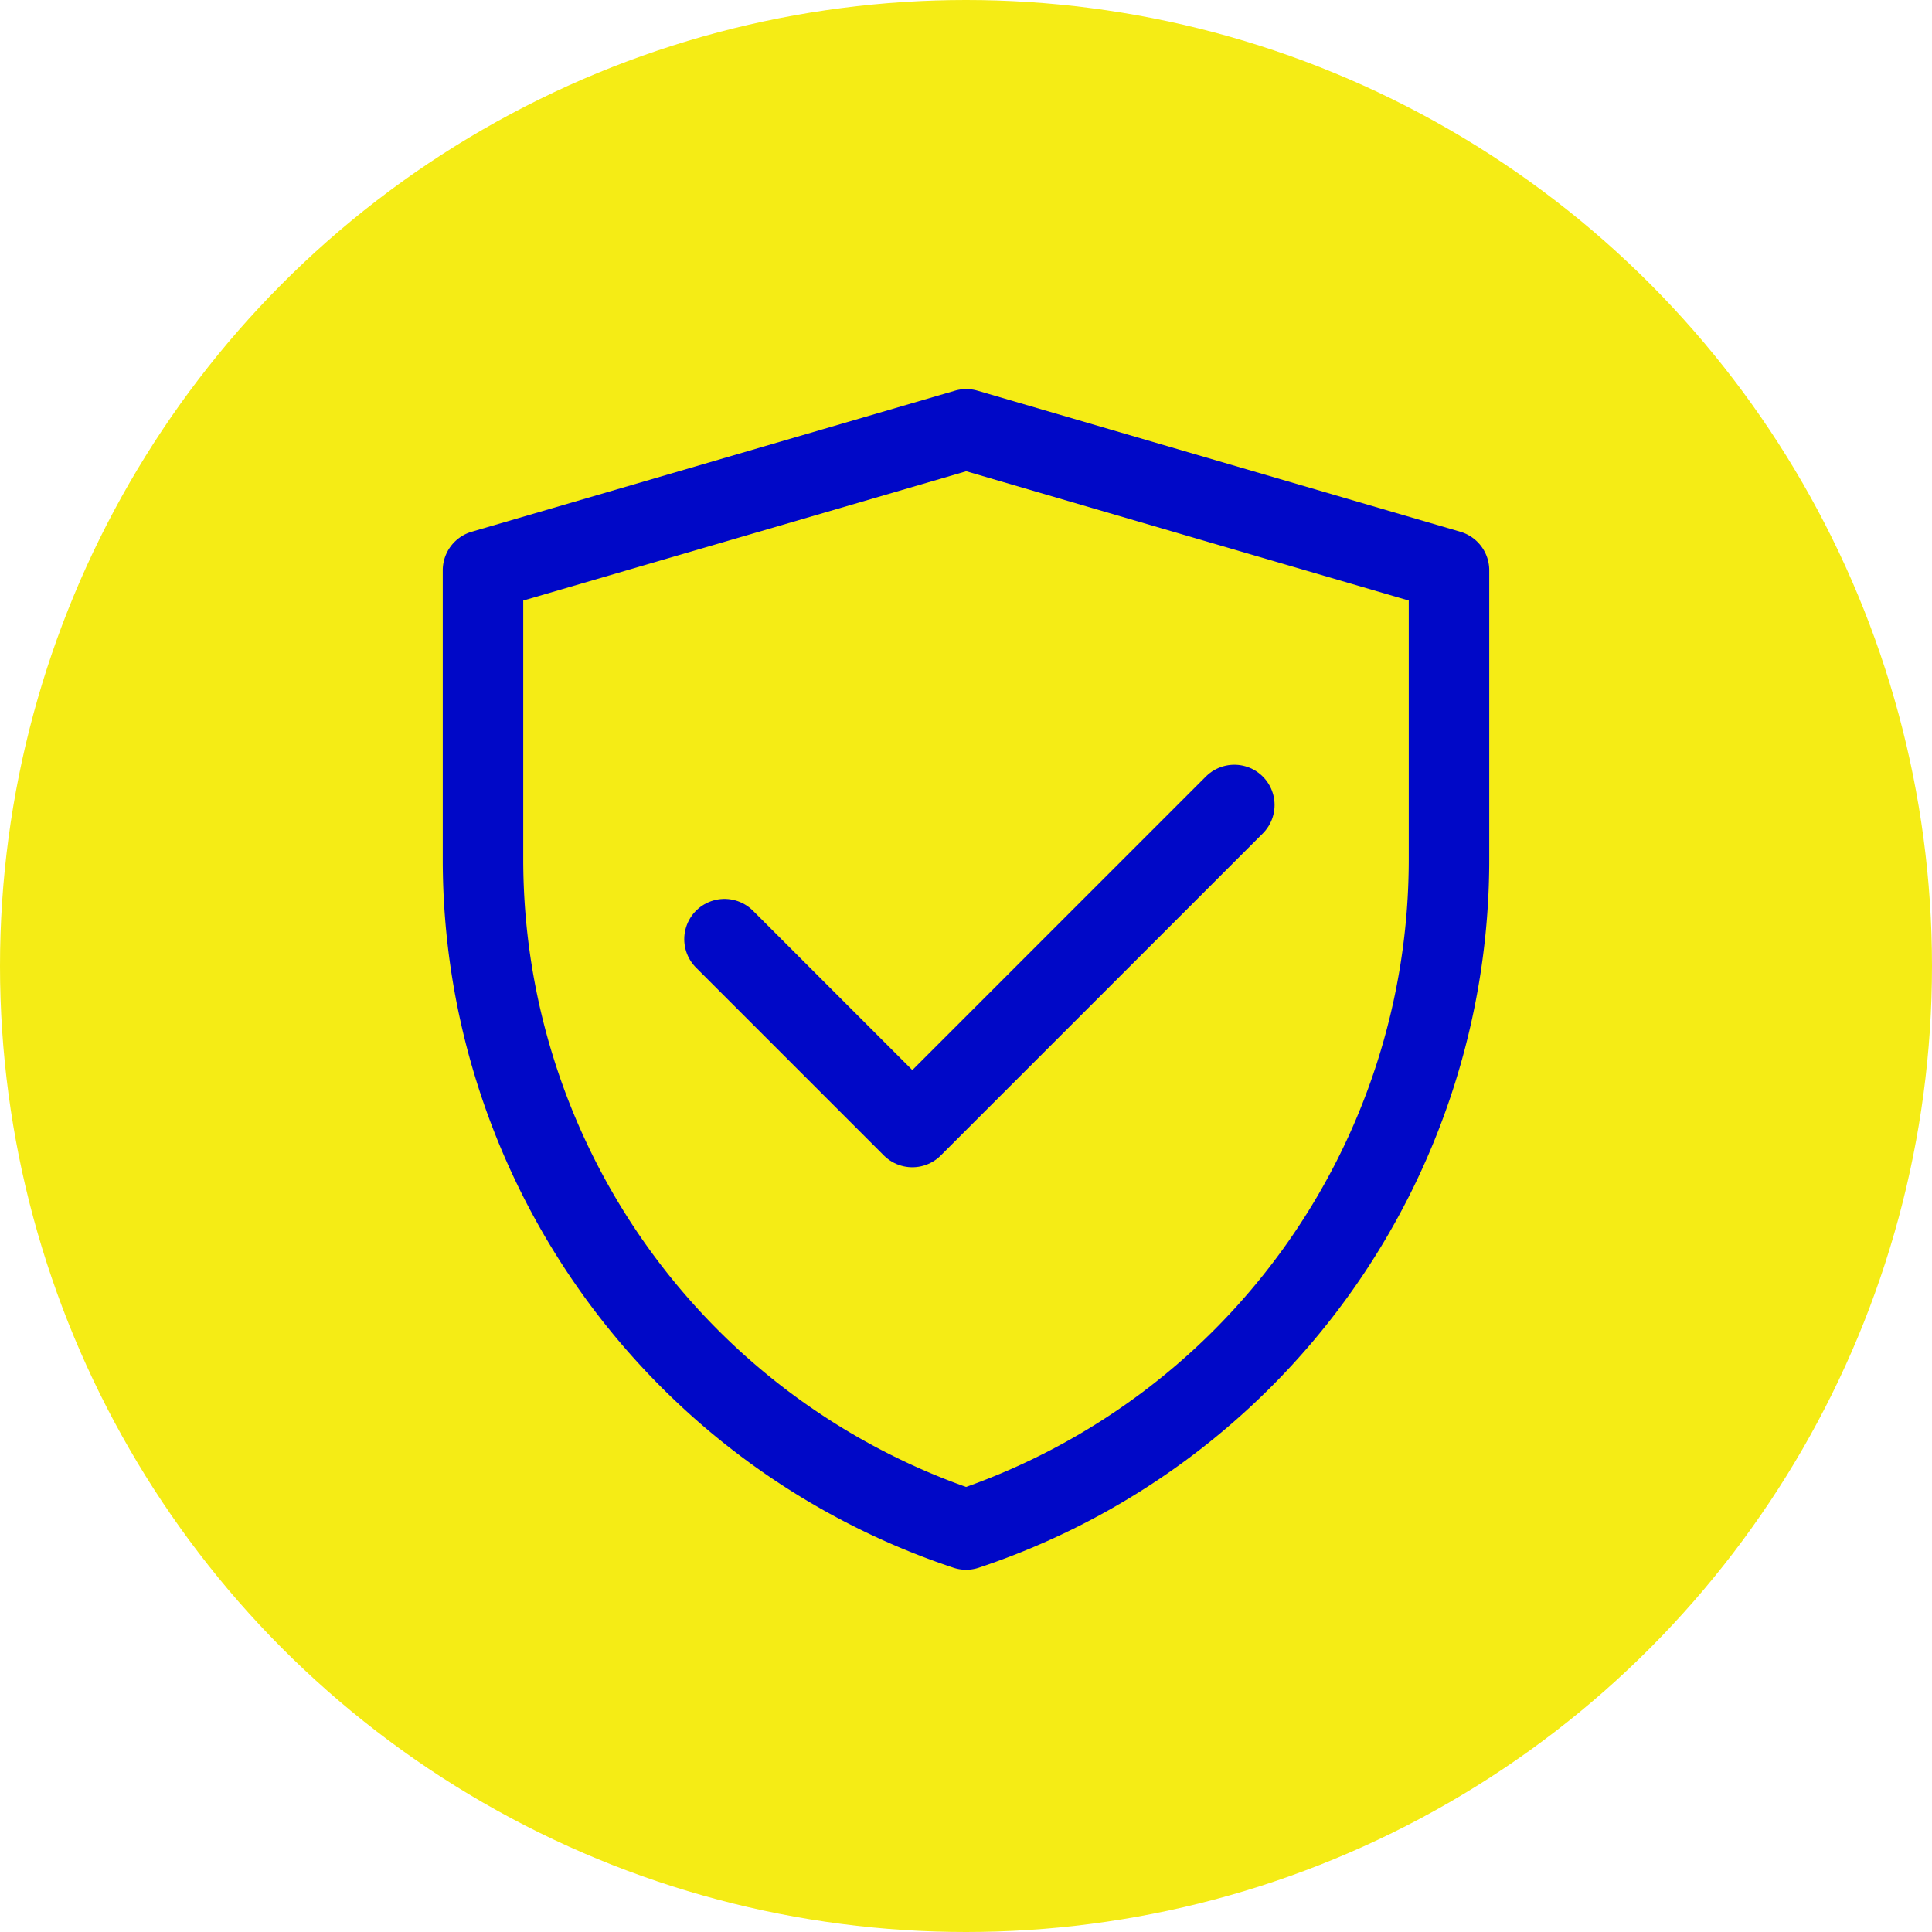
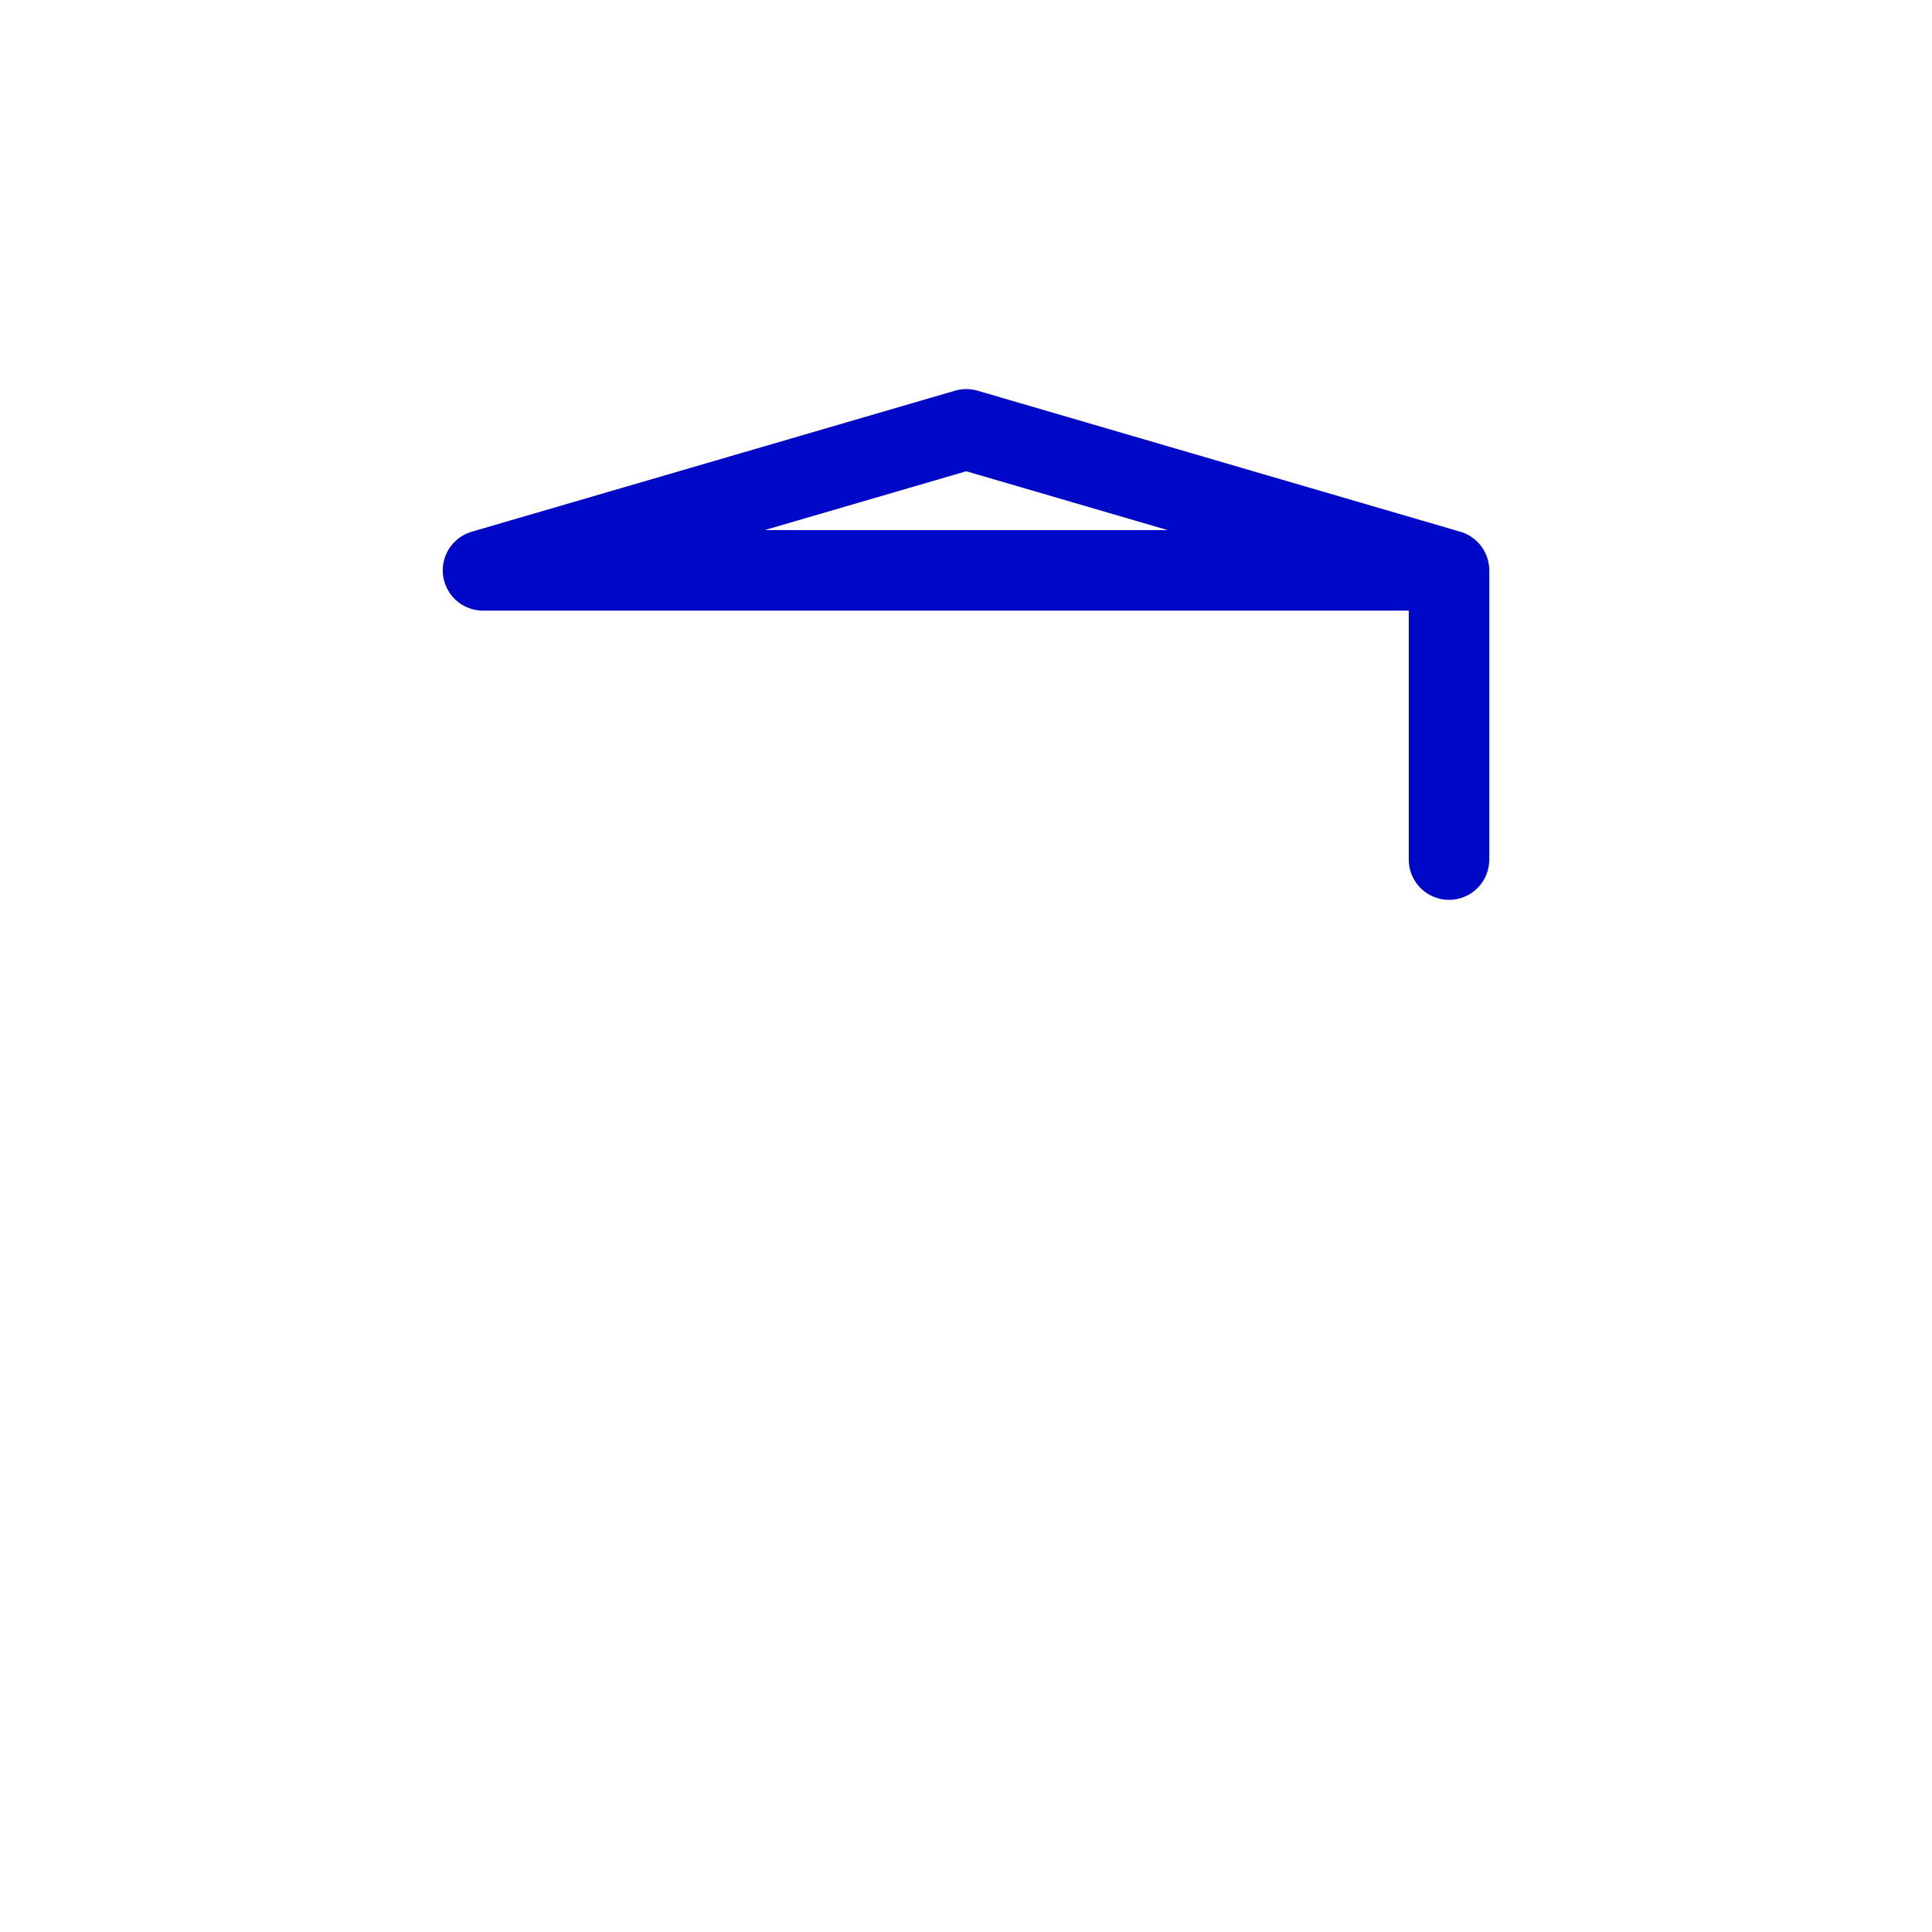
<svg xmlns="http://www.w3.org/2000/svg" width="96" height="96" fill="none">
-   <circle cx="48" cy="48" r="48" fill="#F5EC15" />
-   <path d="m24 28.341 24.012-7.008L72 28.341v14.371A35.088 35.088 0 0 1 48.004 76 35.093 35.093 0 0 1 24 42.705V28.341Z" stroke="#0008C7" stroke-width="4" stroke-linejoin="round" />
-   <path d="M36 46.667 45.333 56l16-16" stroke="#0008C7" stroke-width="4" stroke-linecap="round" stroke-linejoin="round" />
+   <path d="m24 28.341 24.012-7.008L72 28.341v14.371V28.341Z" stroke="#0008C7" stroke-width="4" stroke-linejoin="round" />
</svg>